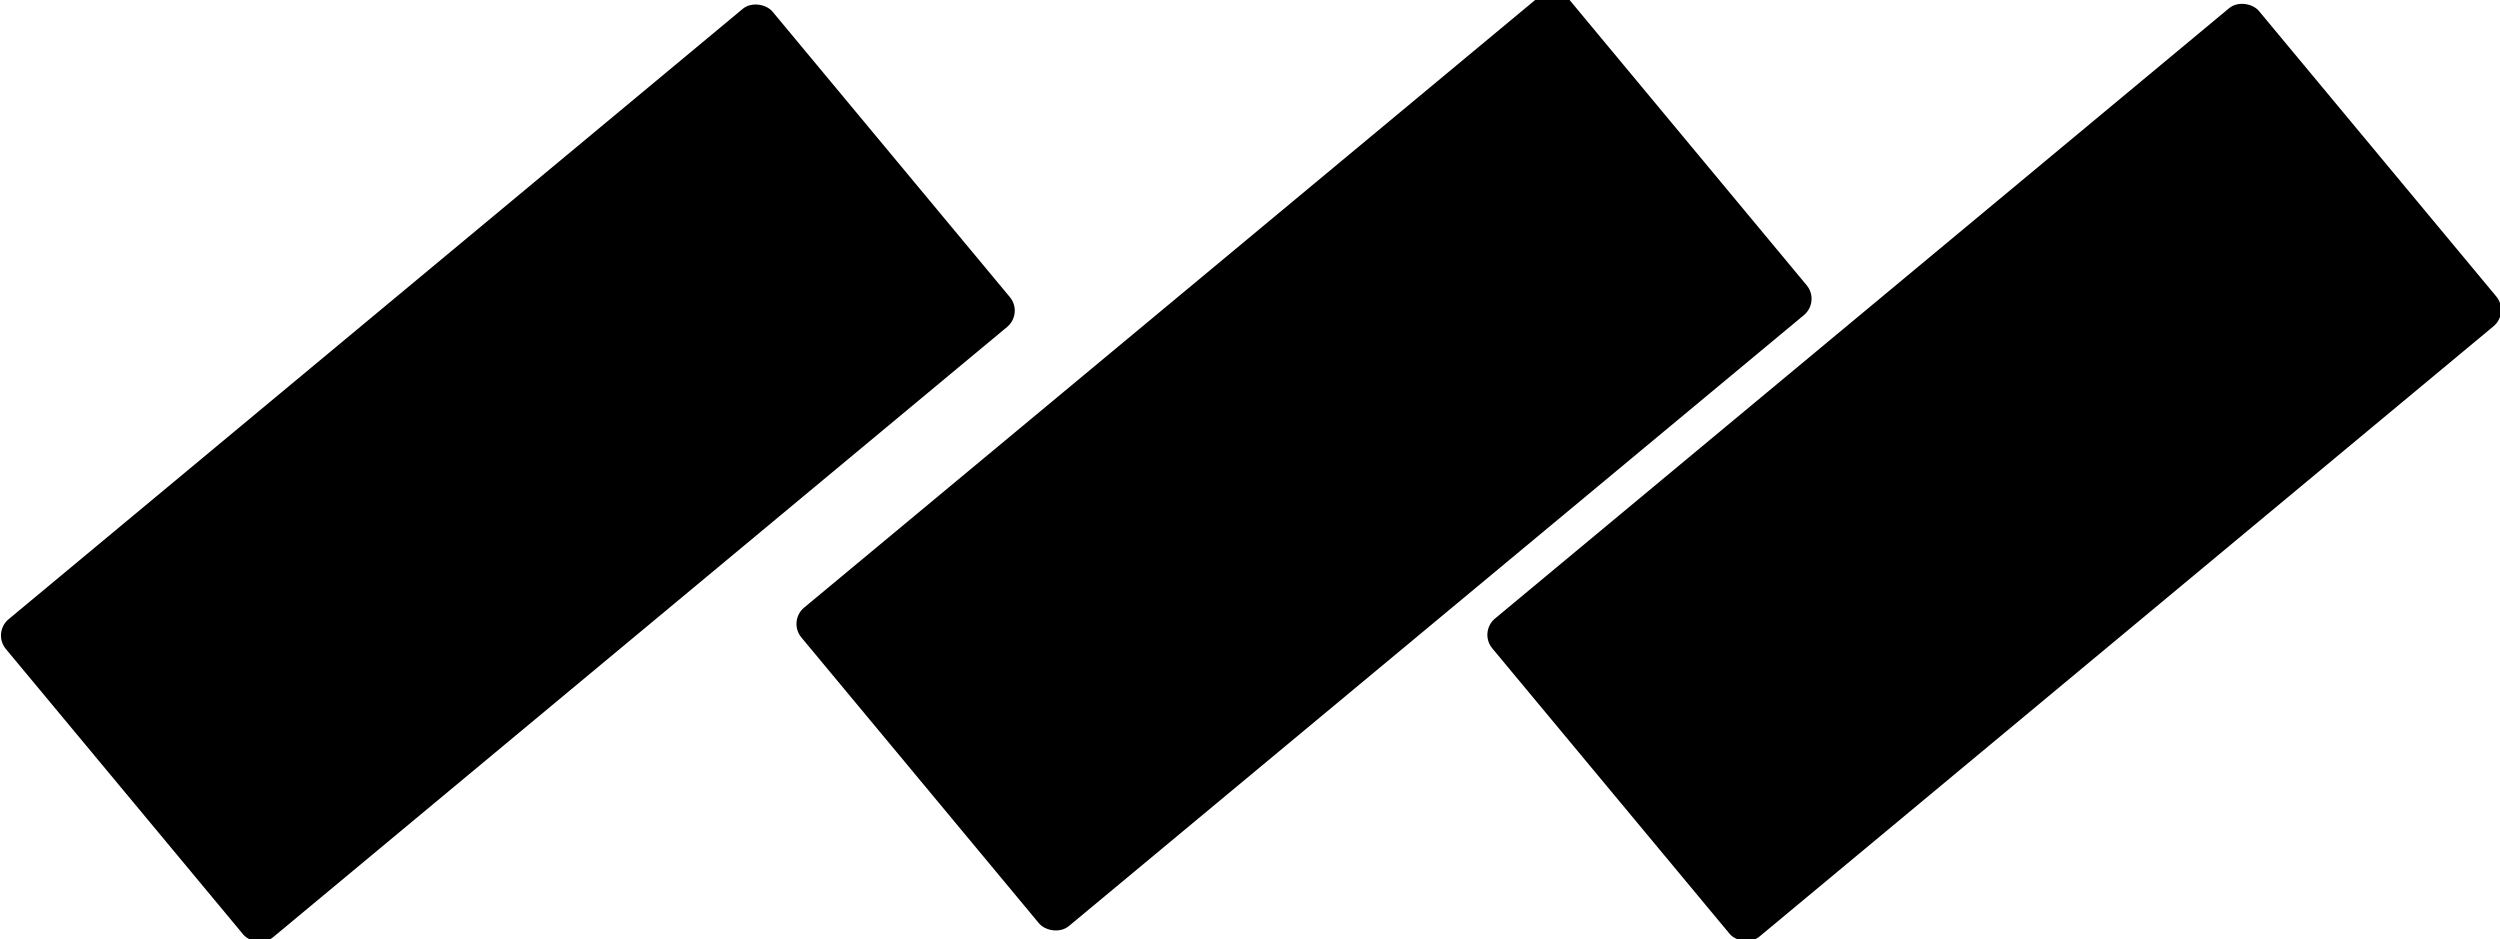
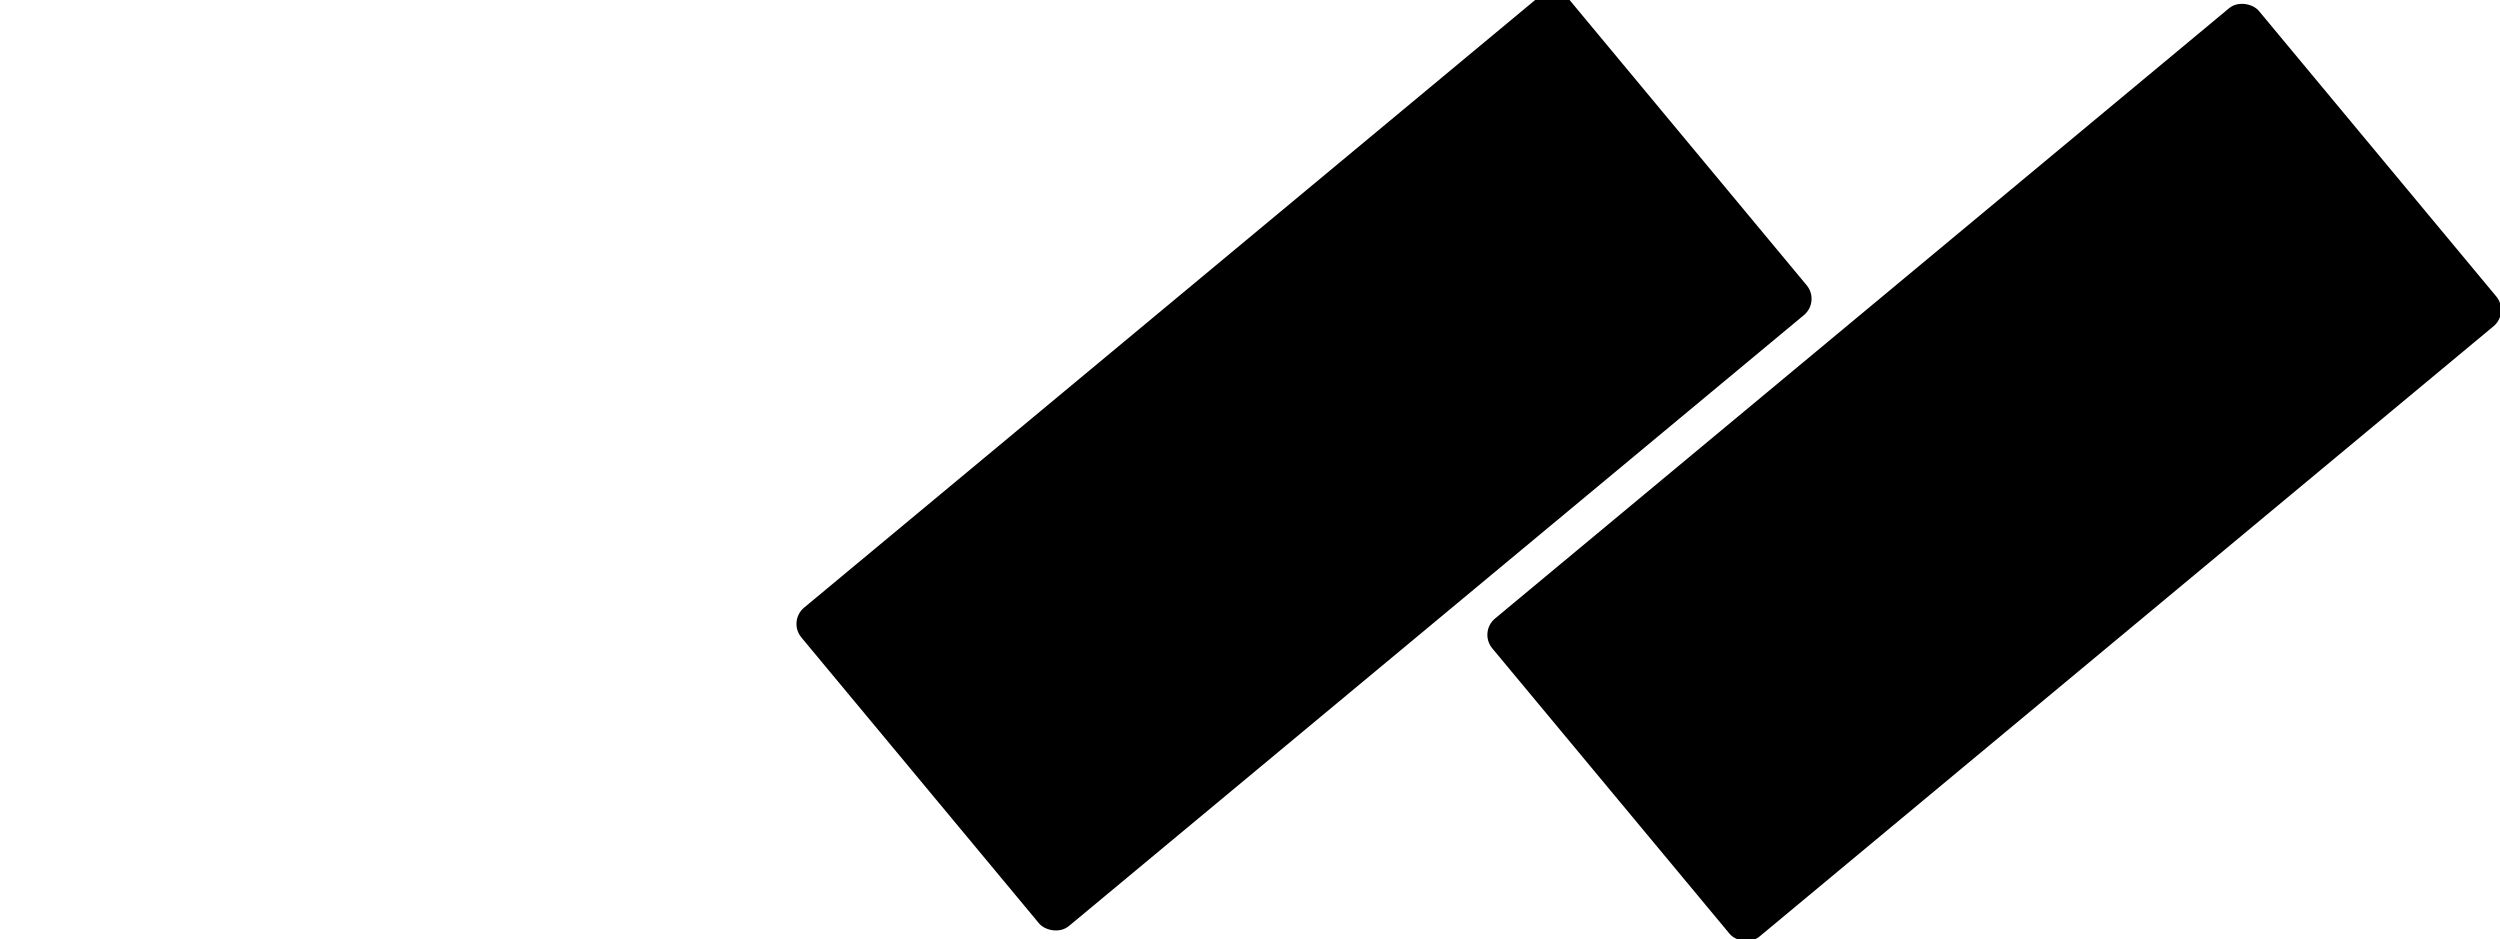
<svg xmlns="http://www.w3.org/2000/svg" id="Layer_1" data-name="Layer 1" viewBox="0 0 61.41 23.07">
  <title>BlackIcon</title>
-   <rect x="962.16" y="384.27" width="24.49" height="10.16" rx="0.52" ry="0.52" transform="translate(-985.71 335.17) rotate(-39.74)" />
  <rect x="980.41" y="384.26" width="24.49" height="10.16" rx="0.52" ry="0.52" transform="matrix(0.77, -0.64, 0.64, 0.77, -981.49, 346.84)" />
  <rect x="998.67" y="384.25" width="24.49" height="10.16" rx="0.52" ry="0.52" transform="translate(-977.26 358.51) rotate(-39.74)" />
</svg>